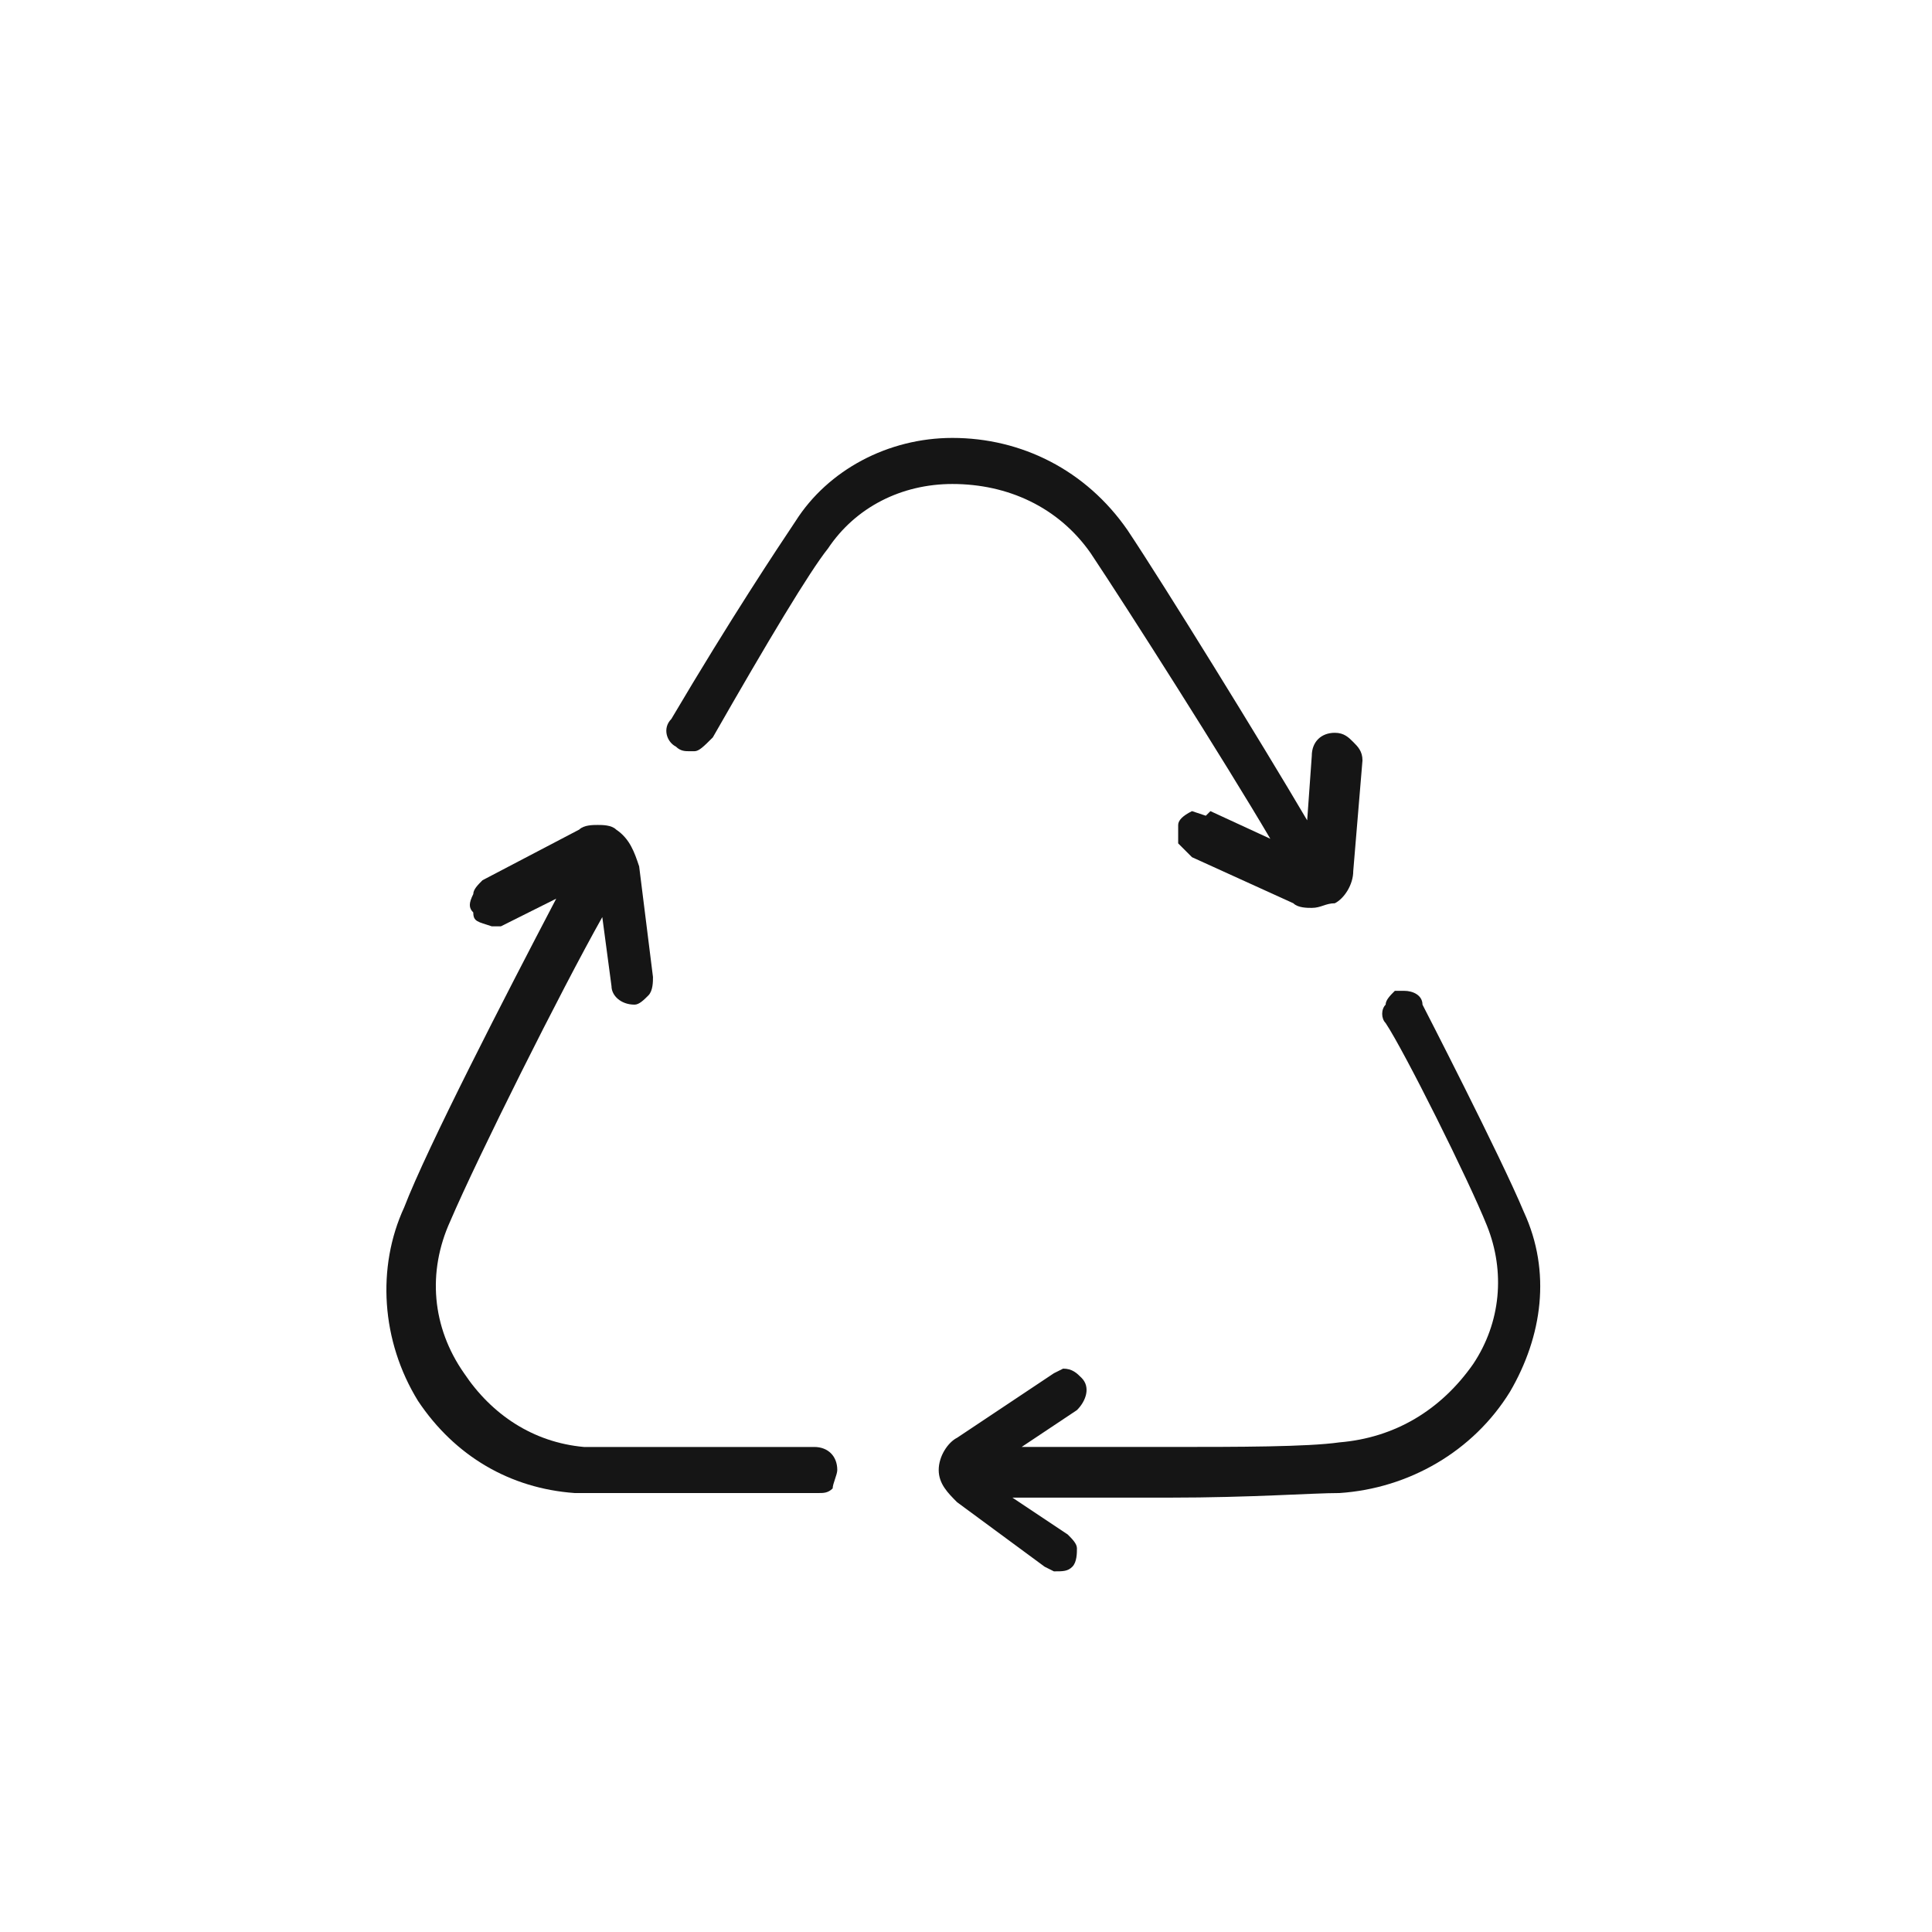
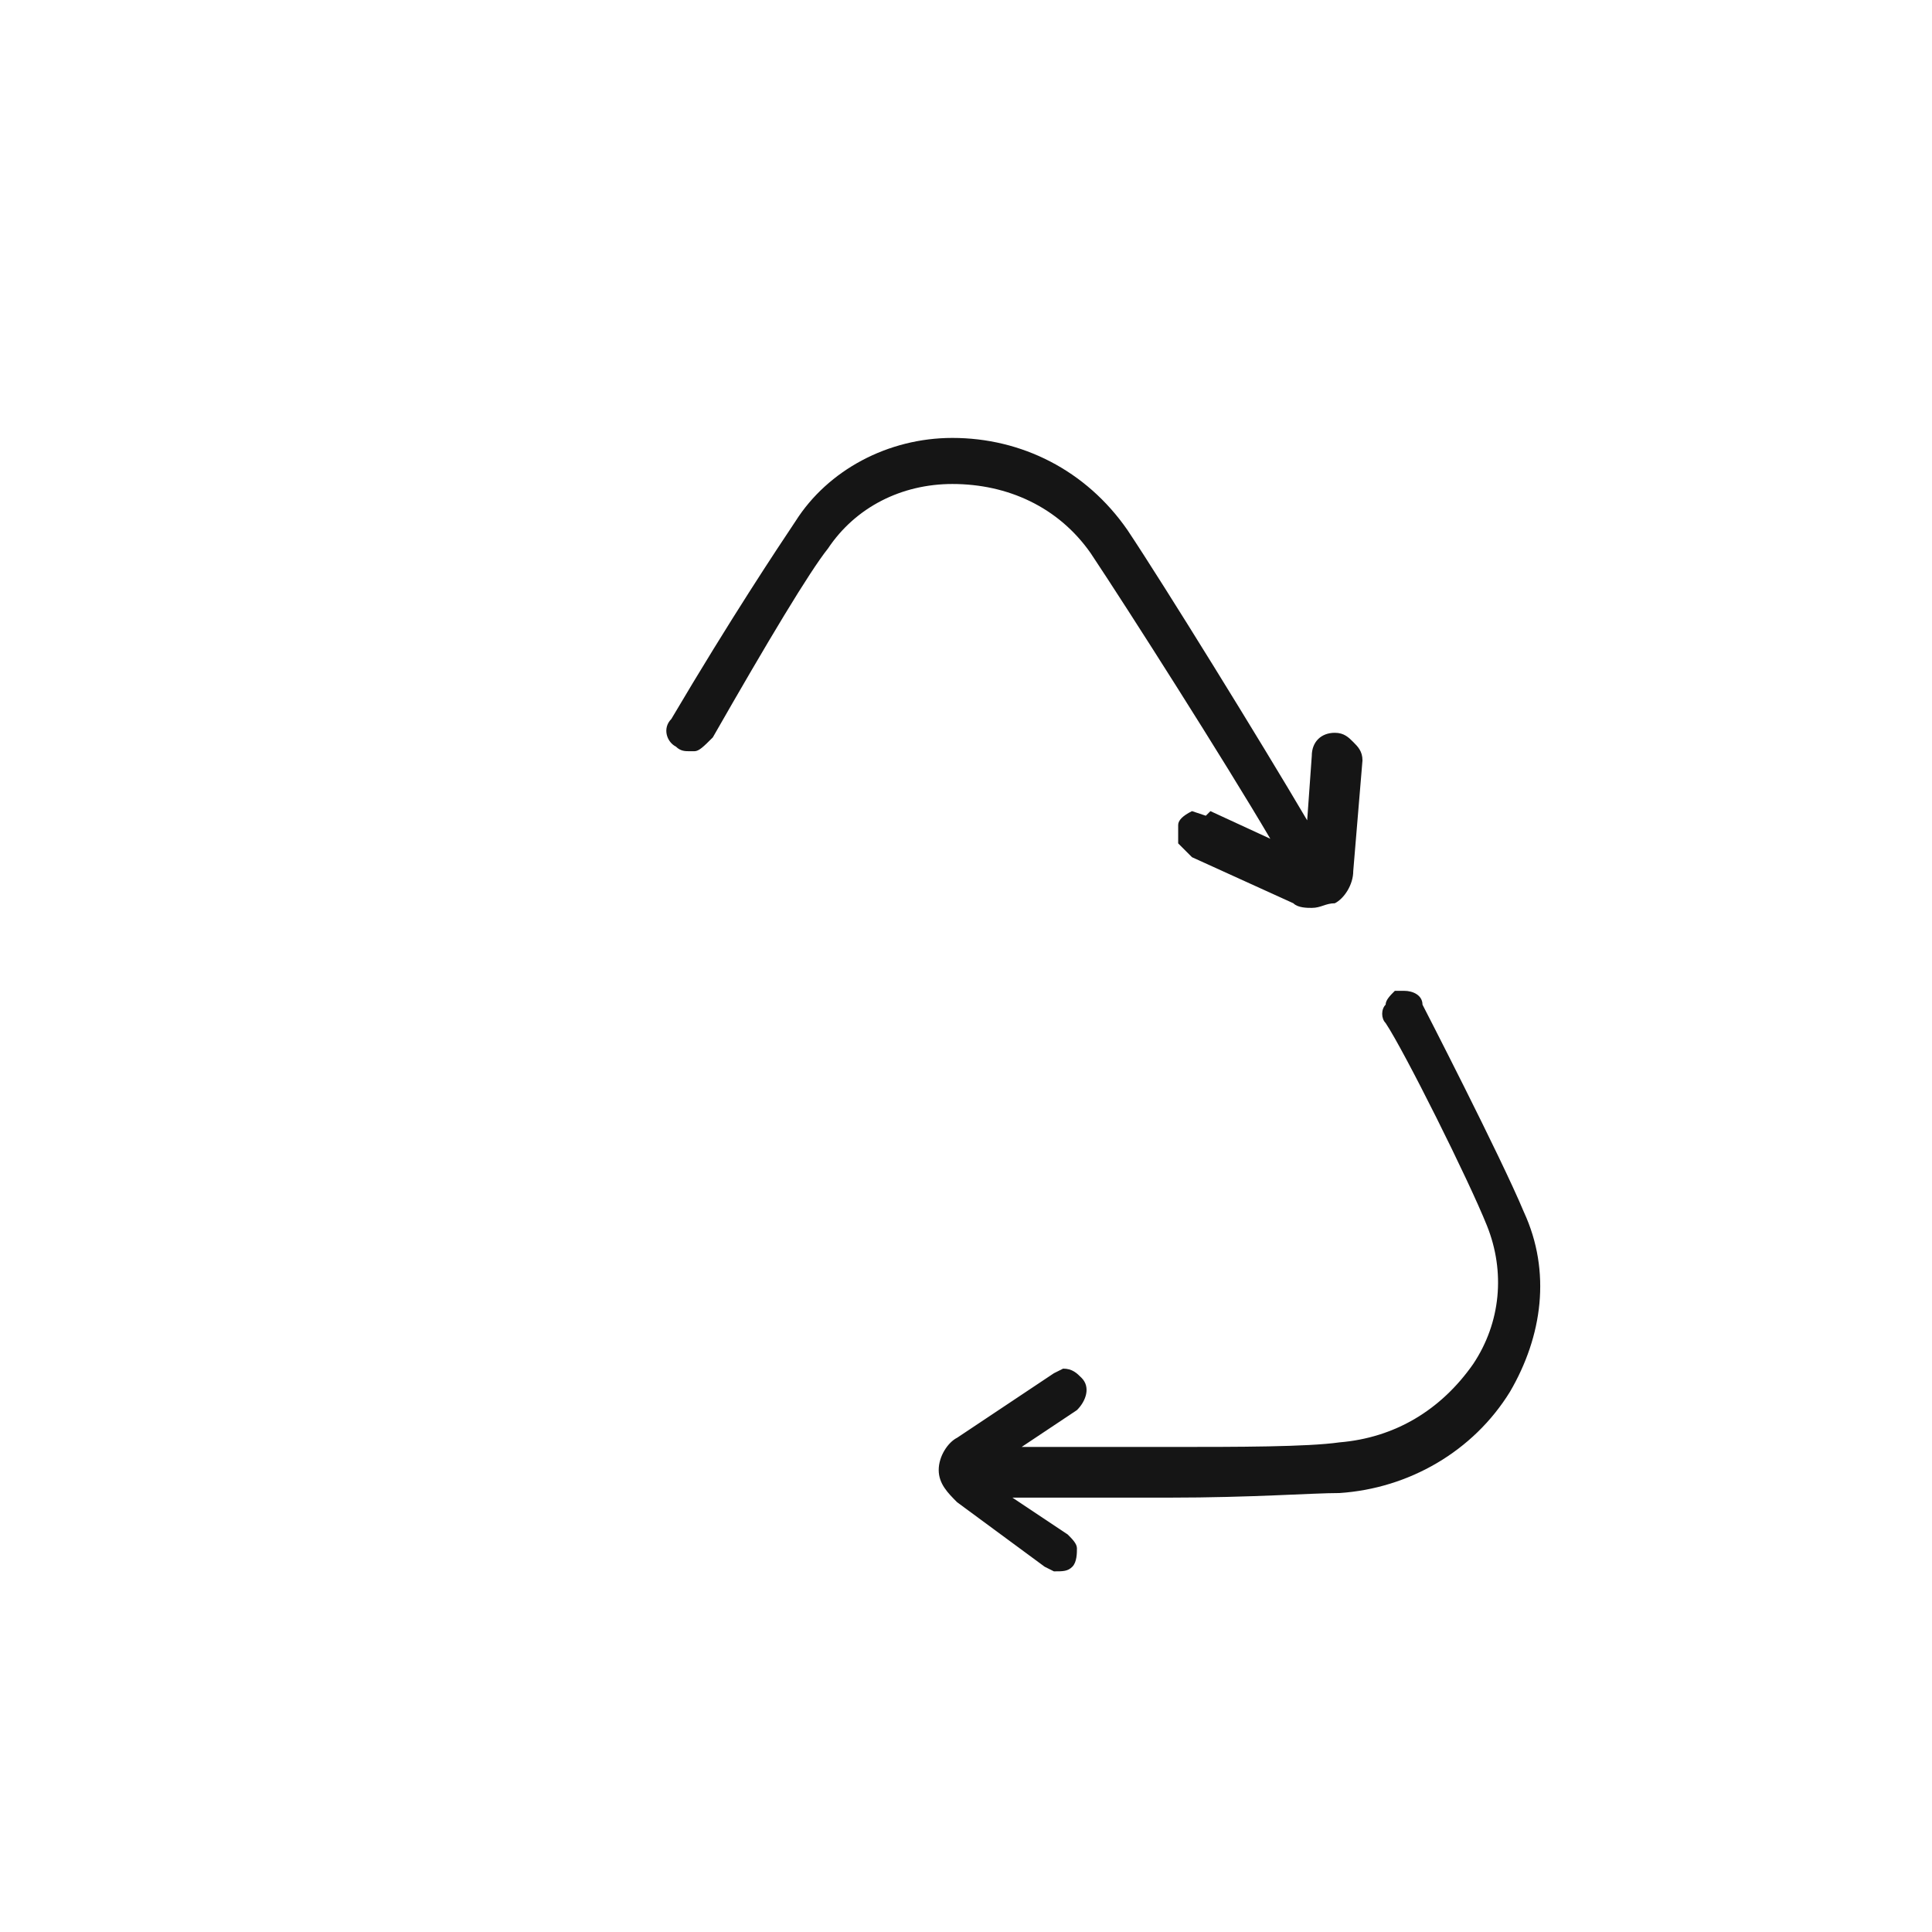
<svg xmlns="http://www.w3.org/2000/svg" width="150" height="150" viewBox="0 0 150 150" fill="none">
  <path d="M81.825 122L81.109 121.642L74.312 116.634C73.597 115.919 72.881 115.203 72.881 114.13C72.881 113.057 73.597 111.984 74.312 111.626L81.825 106.618L82.54 106.26C83.255 106.26 83.613 106.618 83.971 106.976C84.686 107.691 84.329 108.764 83.613 109.48L79.32 112.341C82.54 112.341 86.833 112.341 90.768 112.341C96.133 112.341 101.499 112.341 104.003 111.984C108.296 111.626 111.873 109.48 114.377 105.902C116.524 102.683 116.881 98.748 115.451 95.171C114.02 91.594 109.012 81.577 107.581 79.431C107.223 79.073 107.223 78.358 107.581 78C107.581 77.642 107.938 77.284 108.296 76.927H109.012C109.727 76.927 110.442 77.284 110.442 78C110.442 78 116.524 89.805 118.312 94.097C120.459 98.748 119.743 103.756 117.239 108.049C114.377 112.699 109.369 115.561 104.003 115.919C101.857 115.919 97.207 116.276 90.768 116.276C86.475 116.276 82.182 116.276 78.605 116.276L82.898 119.138C83.255 119.496 83.613 119.854 83.613 120.211C83.613 120.569 83.613 121.285 83.255 121.642C82.898 122 82.54 122 81.825 122Z" fill="#151515" />
-   <path d="M54.99 115.919C49.981 115.919 46.762 115.919 44.616 115.919C39.608 115.561 35.315 113.057 32.453 108.764C29.591 104.114 29.233 98.39 31.38 93.74C33.168 89.09 39.25 77.285 43.185 69.772L38.892 71.919H38.177C37.103 71.561 36.746 71.561 36.746 70.846C36.388 70.488 36.388 70.13 36.746 69.415C36.746 69.057 37.103 68.699 37.461 68.341L44.973 64.407C45.331 64.049 46.047 64.049 46.404 64.049C46.762 64.049 47.477 64.049 47.835 64.407C48.908 65.122 49.266 66.195 49.624 67.268L50.697 75.854C50.697 76.212 50.697 76.927 50.339 77.285C49.981 77.642 49.624 78 49.266 78C48.193 78 47.477 77.285 47.477 76.569L46.762 71.203C43.542 76.927 37.103 89.805 34.957 94.813C33.168 98.748 33.526 103.041 36.03 106.618C38.177 109.838 41.396 111.984 45.331 112.342C47.477 112.342 51.412 112.342 55.347 112.342H63.217C64.29 112.342 65.006 113.057 65.006 114.13C65.006 114.488 64.648 115.203 64.648 115.561C64.29 115.919 63.933 115.919 63.575 115.919C62.502 115.919 58.925 115.919 54.99 115.919Z" fill="#151515" />
  <path d="M101.847 70.488C101.489 70.488 100.773 70.488 100.416 70.13L92.546 66.553C92.188 66.195 91.83 65.838 91.473 65.48C91.473 65.122 91.473 64.407 91.473 64.049C91.473 63.691 91.83 63.333 92.546 62.976L93.619 63.333L93.977 62.976L98.627 65.122C95.05 59.041 87.538 47.236 84.676 42.943C82.172 39.366 78.237 37.577 73.944 37.577C70.009 37.577 66.432 39.366 64.285 42.585C62.855 44.374 59.635 49.74 55.342 57.252C54.627 57.968 54.269 58.325 53.911 58.325H53.554C53.196 58.325 52.838 58.325 52.481 57.968C51.765 57.61 51.407 56.537 52.123 55.821C56.773 47.951 60.351 42.585 61.782 40.439C64.285 36.504 68.936 34 73.944 34C79.31 34 84.318 36.504 87.538 41.154C90.399 45.447 97.912 57.61 101.489 63.691L101.847 58.683C101.847 57.61 102.562 56.894 103.635 56.894C104.351 56.894 104.708 57.252 105.066 57.61C105.424 57.968 105.782 58.325 105.782 59.041L105.066 67.626C105.066 68.699 104.351 69.772 103.635 70.13C102.92 70.13 102.562 70.488 101.847 70.488Z" fill="#151515" />
</svg>